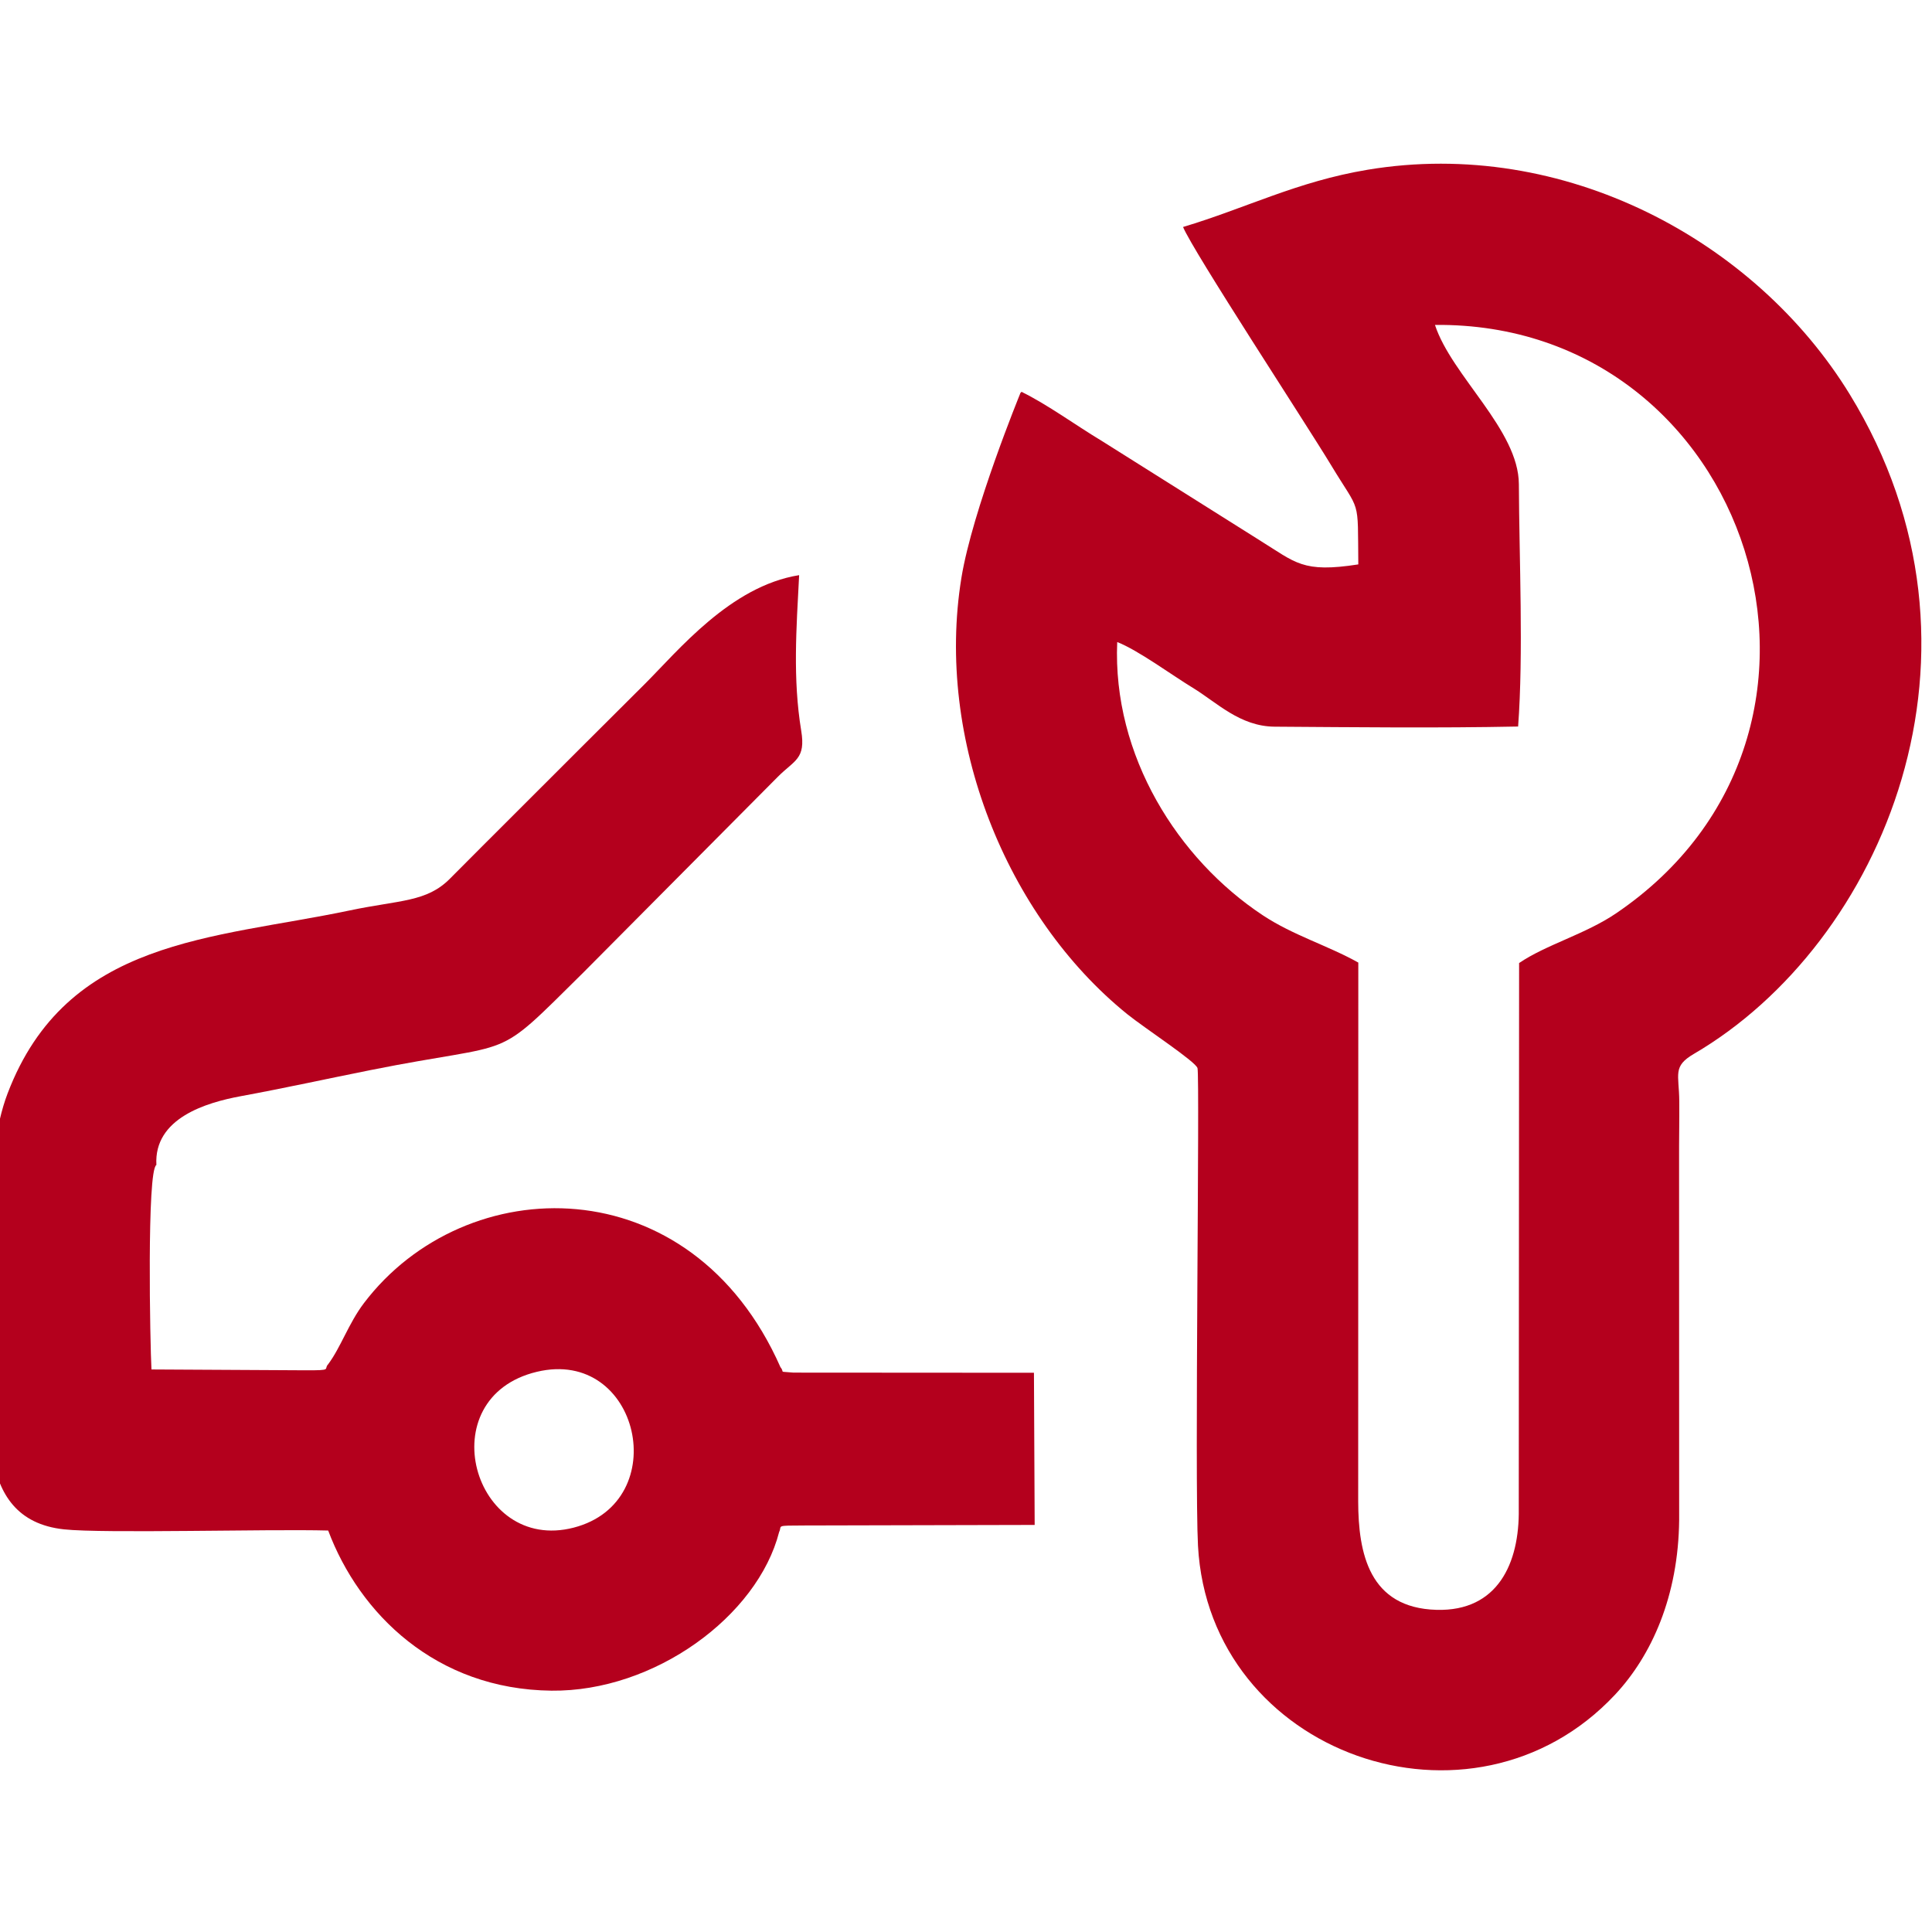
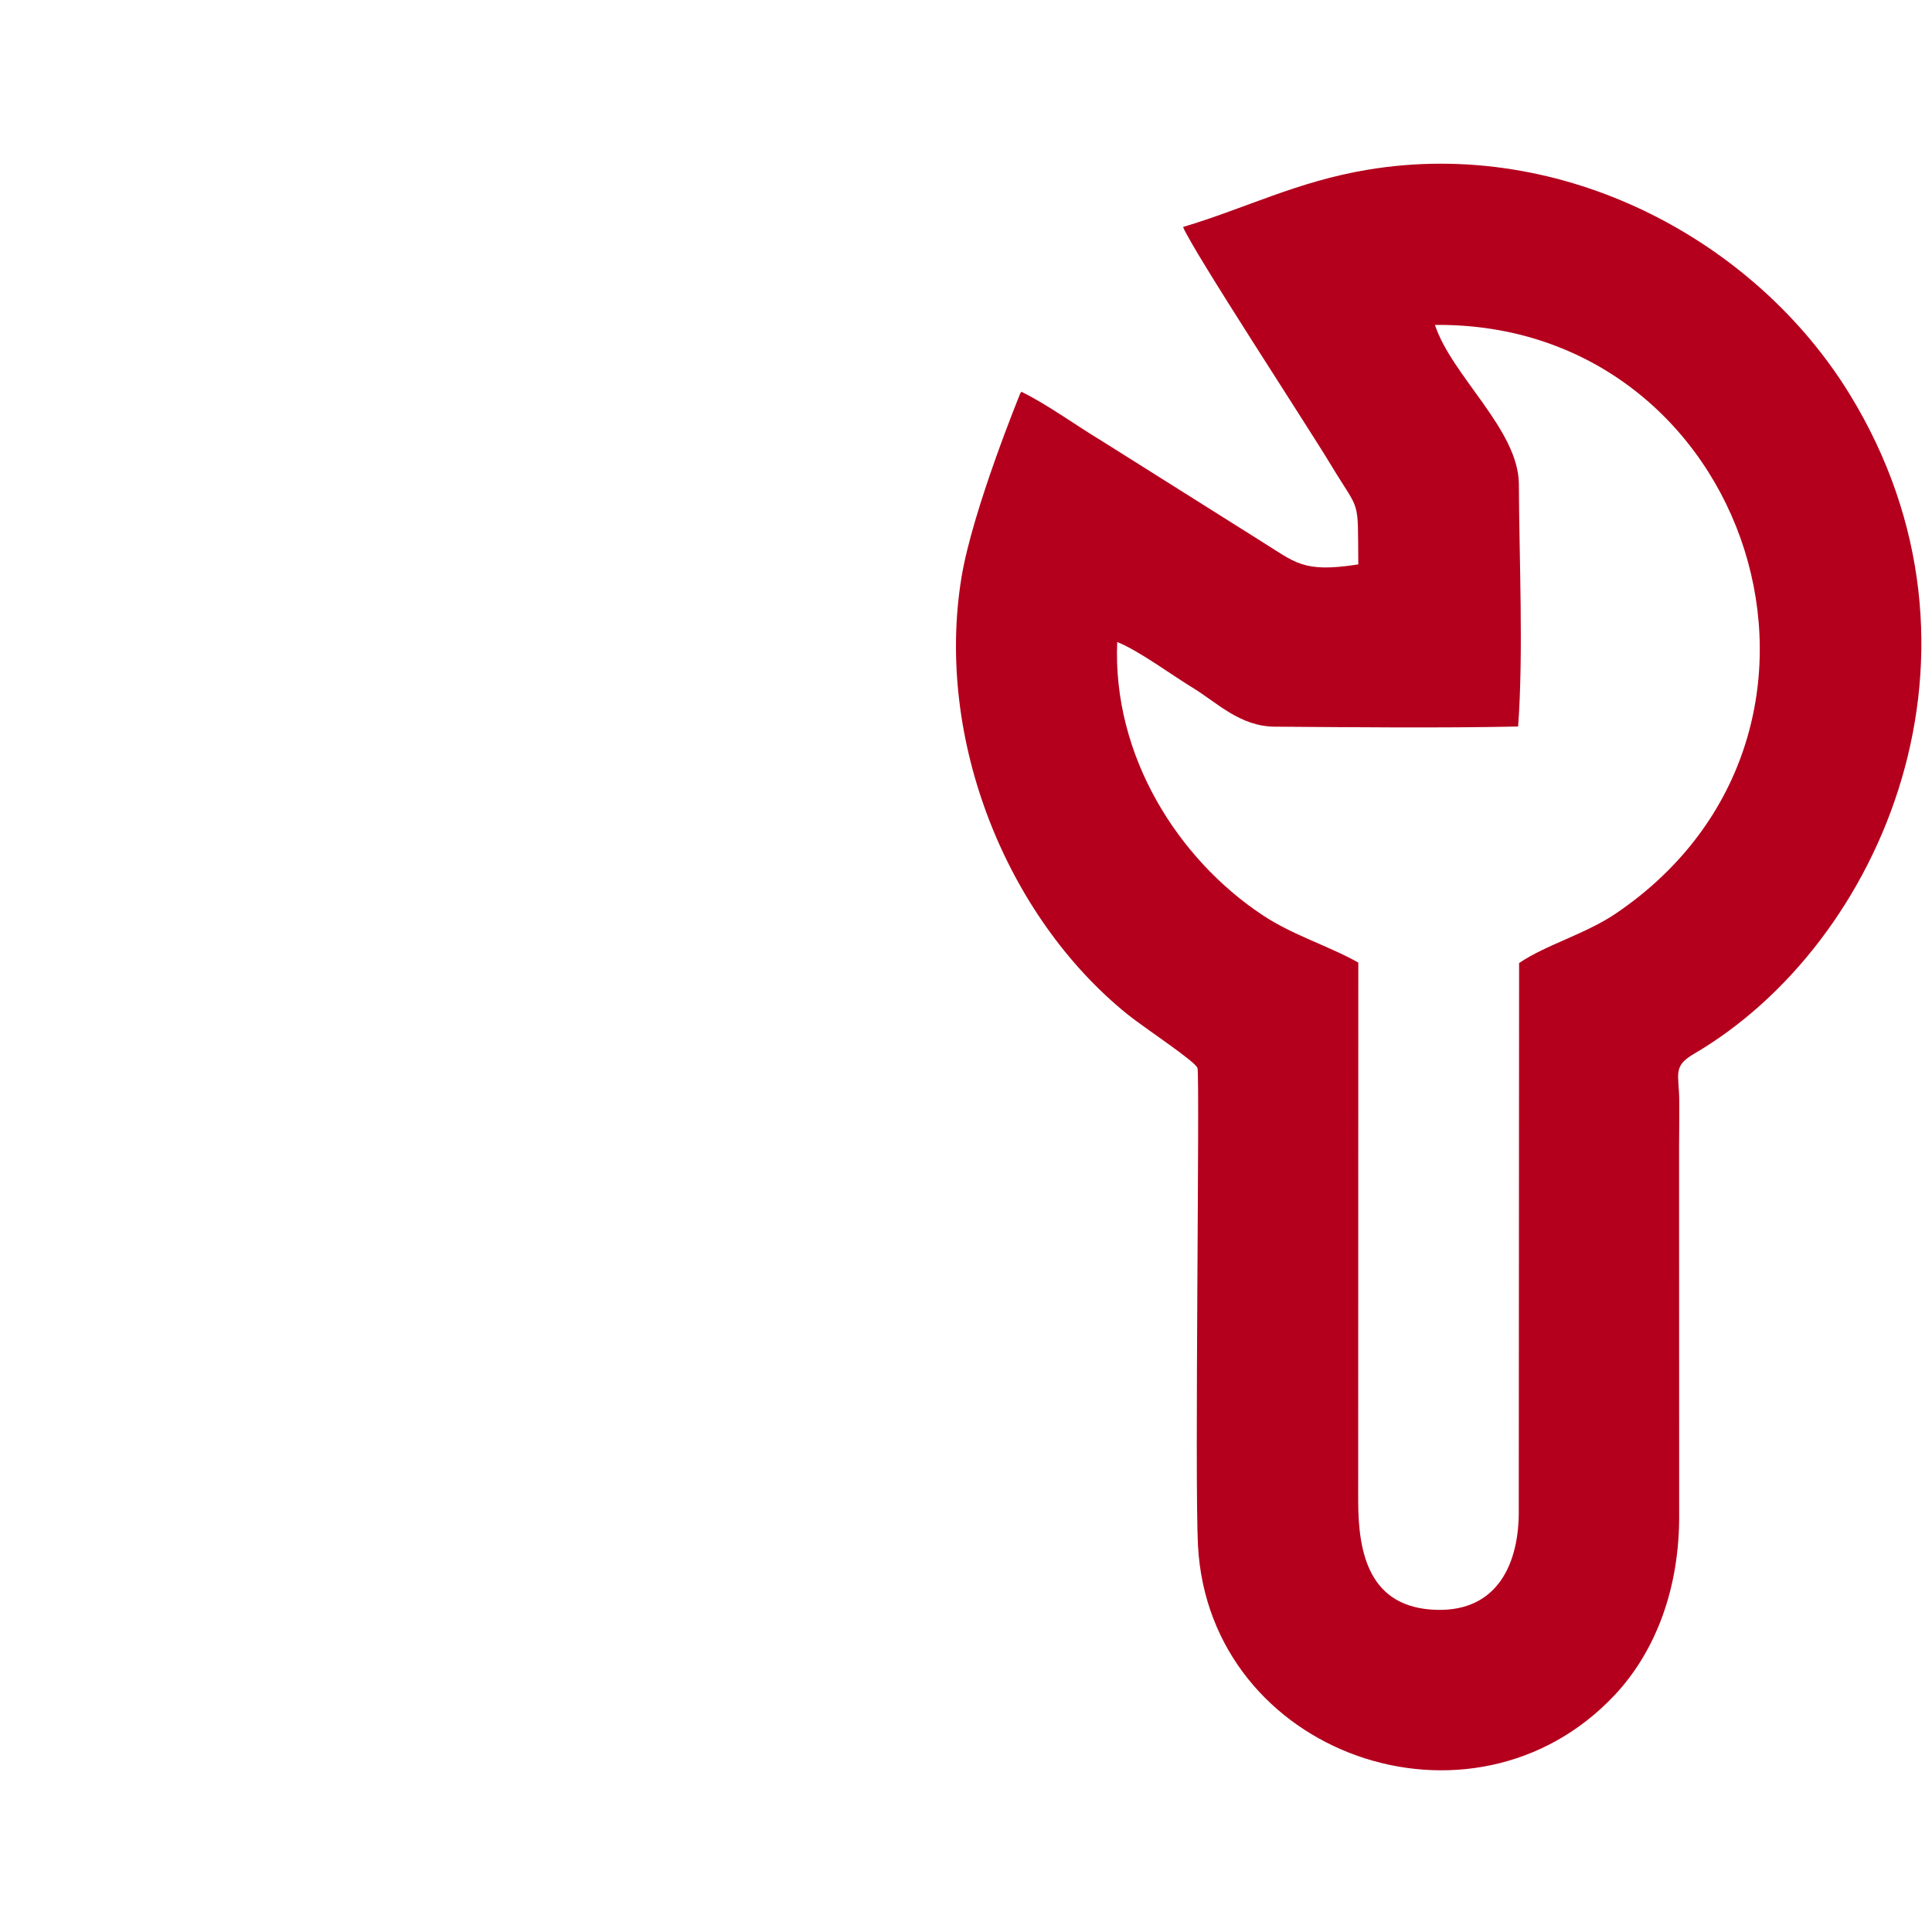
<svg xmlns="http://www.w3.org/2000/svg" xml:space="preserve" width="64px" height="64px" version="1.1" style="shape-rendering:geometricPrecision; text-rendering:geometricPrecision; image-rendering:optimizeQuality; fill-rule:evenodd; clip-rule:evenodd" viewBox="0 0 2372.78 1973.08">
  <defs>
    <style type="text/css">
   
    .fil0 {fill:#b4001d}
   
  </style>
  </defs>
  <g id="Слой_x0020_1">
    <g id="_1315727776">
-       <path class="fil0" d="M1464.84 644.83c29.63,18.02 57.9,47.5 100.75,47.79 98.56,0.67 200.53,1.81 298.88,-0.19 6.66,-89.79 1.33,-205.35 0.92,-297.67 -0.3,-66.7 -82.55,-132.99 -103.05,-195.57 387.72,-3.86 551.58,499.39 222.38,722.72 -37.73,25.59 -85.89,38.41 -119.04,61l-0.41 670.42c0.96,66.51 -25.72,126.07 -101.06,123.94 -82.87,-2.34 -95.97,-69.62 -96.16,-132.97l0.15 -661.97c-37.27,-20.91 -79.95,-33.37 -117.37,-58.13 -103.79,-68.7 -184.71,-195.65 -178.73,-335.51 25.29,9.73 67.58,40.85 92.74,56.14zm-284.1 -134.91c-32.23,198.13 54.97,415.39 203.55,535.65 21.22,17.17 84.7,58.58 86.44,66.51 2.97,13.54 -3.69,507.25 0.58,586.5 13.83,256.61 336.87,370.11 512.14,182.95 45.09,-48.17 77.85,-121.18 78.81,-214.68l-0.1 -442.02c-0.12,-24.07 0.43,-48.13 0.24,-72.19 -0.26,-33.38 -8.54,-42.68 18,-58.2 231.98,-135.66 384.52,-494.86 191.39,-809.94 -115.92,-189.11 -351.24,-315.99 -592.08,-275.88 -86.8,14.45 -149.39,47.18 -226.74,70.31 12.19,29.72 152.28,243.55 181.68,292.32 36.58,60.67 32.71,38.16 33.55,122.08 -68.73,10.67 -76.55,-2.03 -121.36,-29.75l-193.78 -121.96c-32.01,-19.23 -66.34,-44.49 -98.44,-60.23 -0.71,0.88 -1.66,1.21 -1.93,2.8 -0.02,0.17 -58.44,142.7 -71.95,225.73z" />
-       <path class="fil0" d="M717.06 993.92l238.24 -239.77c20.42,-20.54 34.47,-21.56 28.71,-56.57 -10.49,-63.89 -5.93,-125.75 -2.56,-191.06 -84.38,13.42 -148.92,93.18 -189.63,133.74 -54.72,54.51 -105.64,105.3 -160.26,159.95 -27.37,27.37 -51.5,51.36 -78.91,79.01 -28.77,29.04 -61.54,26.12 -123.23,39.09 -168.1,35.32 -347.47,34.14 -420.12,224.8 -30.55,80.19 -19.72,209.55 -19.82,302.73 -0.09,84.64 -25.86,220.19 89.11,232.58 48.94,5.27 251.2,-0.57 324.46,1.45 38.29,102 132.11,195.12 274.24,196.67 126.41,1.37 253.14,-91.47 279.61,-194.92 4.03,-7.99 -6,-7.85 31.55,-7.96l282.27 -0.67 -0.89 -186.88 -295.24 -0.19c-20.05,-1.87 -10.01,0.84 -16.08,-6.69 -109.74,-248.2 -386.87,-242.87 -511.53,-78.7 -18.79,24.74 -28.6,54.68 -44.07,75.24 -5.78,6.04 6.17,7.43 -27.67,7.3l-189.23 -1.03c-1.67,-30.03 -5.85,-244.51 6.05,-251.16 -3.28,-57.54 61.44,-76.68 103.75,-84.48 53.42,-9.85 104.65,-21.11 158.25,-31.84 185.9,-37.22 148.45,-7.49 263,-120.64zm-12.45 682.38c-123.79,32.05 -177.45,-159.79 -45.24,-191.38 126.31,-30.19 168.33,159.52 45.24,191.38z" />
+       <path class="fil0" d="M1464.84 644.83c29.63,18.02 57.9,47.5 100.75,47.79 98.56,0.67 200.53,1.81 298.88,-0.19 6.66,-89.79 1.33,-205.35 0.92,-297.67 -0.3,-66.7 -82.55,-132.99 -103.05,-195.57 387.72,-3.86 551.58,499.39 222.38,722.72 -37.73,25.59 -85.89,38.41 -119.04,61l-0.41 670.42c0.96,66.51 -25.72,126.07 -101.06,123.94 -82.87,-2.34 -95.97,-69.62 -96.16,-132.97l0.15 -661.97c-37.27,-20.91 -79.95,-33.37 -117.37,-58.13 -103.79,-68.7 -184.71,-195.65 -178.73,-335.51 25.29,9.73 67.58,40.85 92.74,56.14zm-284.1 -134.91c-32.23,198.13 54.97,415.39 203.55,535.65 21.22,17.17 84.7,58.58 86.44,66.51 2.97,13.54 -3.69,507.25 0.58,586.5 13.83,256.61 336.87,370.11 512.14,182.95 45.09,-48.17 77.85,-121.18 78.81,-214.68l-0.1 -442.02c-0.12,-24.07 0.43,-48.13 0.24,-72.19 -0.26,-33.38 -8.54,-42.68 18,-58.2 231.98,-135.66 384.52,-494.86 191.39,-809.94 -115.92,-189.11 -351.24,-315.99 -592.08,-275.88 -86.8,14.45 -149.39,47.18 -226.74,70.31 12.19,29.72 152.28,243.55 181.68,292.32 36.58,60.67 32.71,38.16 33.55,122.08 -68.73,10.67 -76.55,-2.03 -121.36,-29.75l-193.78 -121.96c-32.01,-19.23 -66.34,-44.49 -98.44,-60.23 -0.71,0.88 -1.66,1.21 -1.93,2.8 -0.02,0.17 -58.44,142.7 -71.95,225.73" />
    </g>
  </g>
</svg>